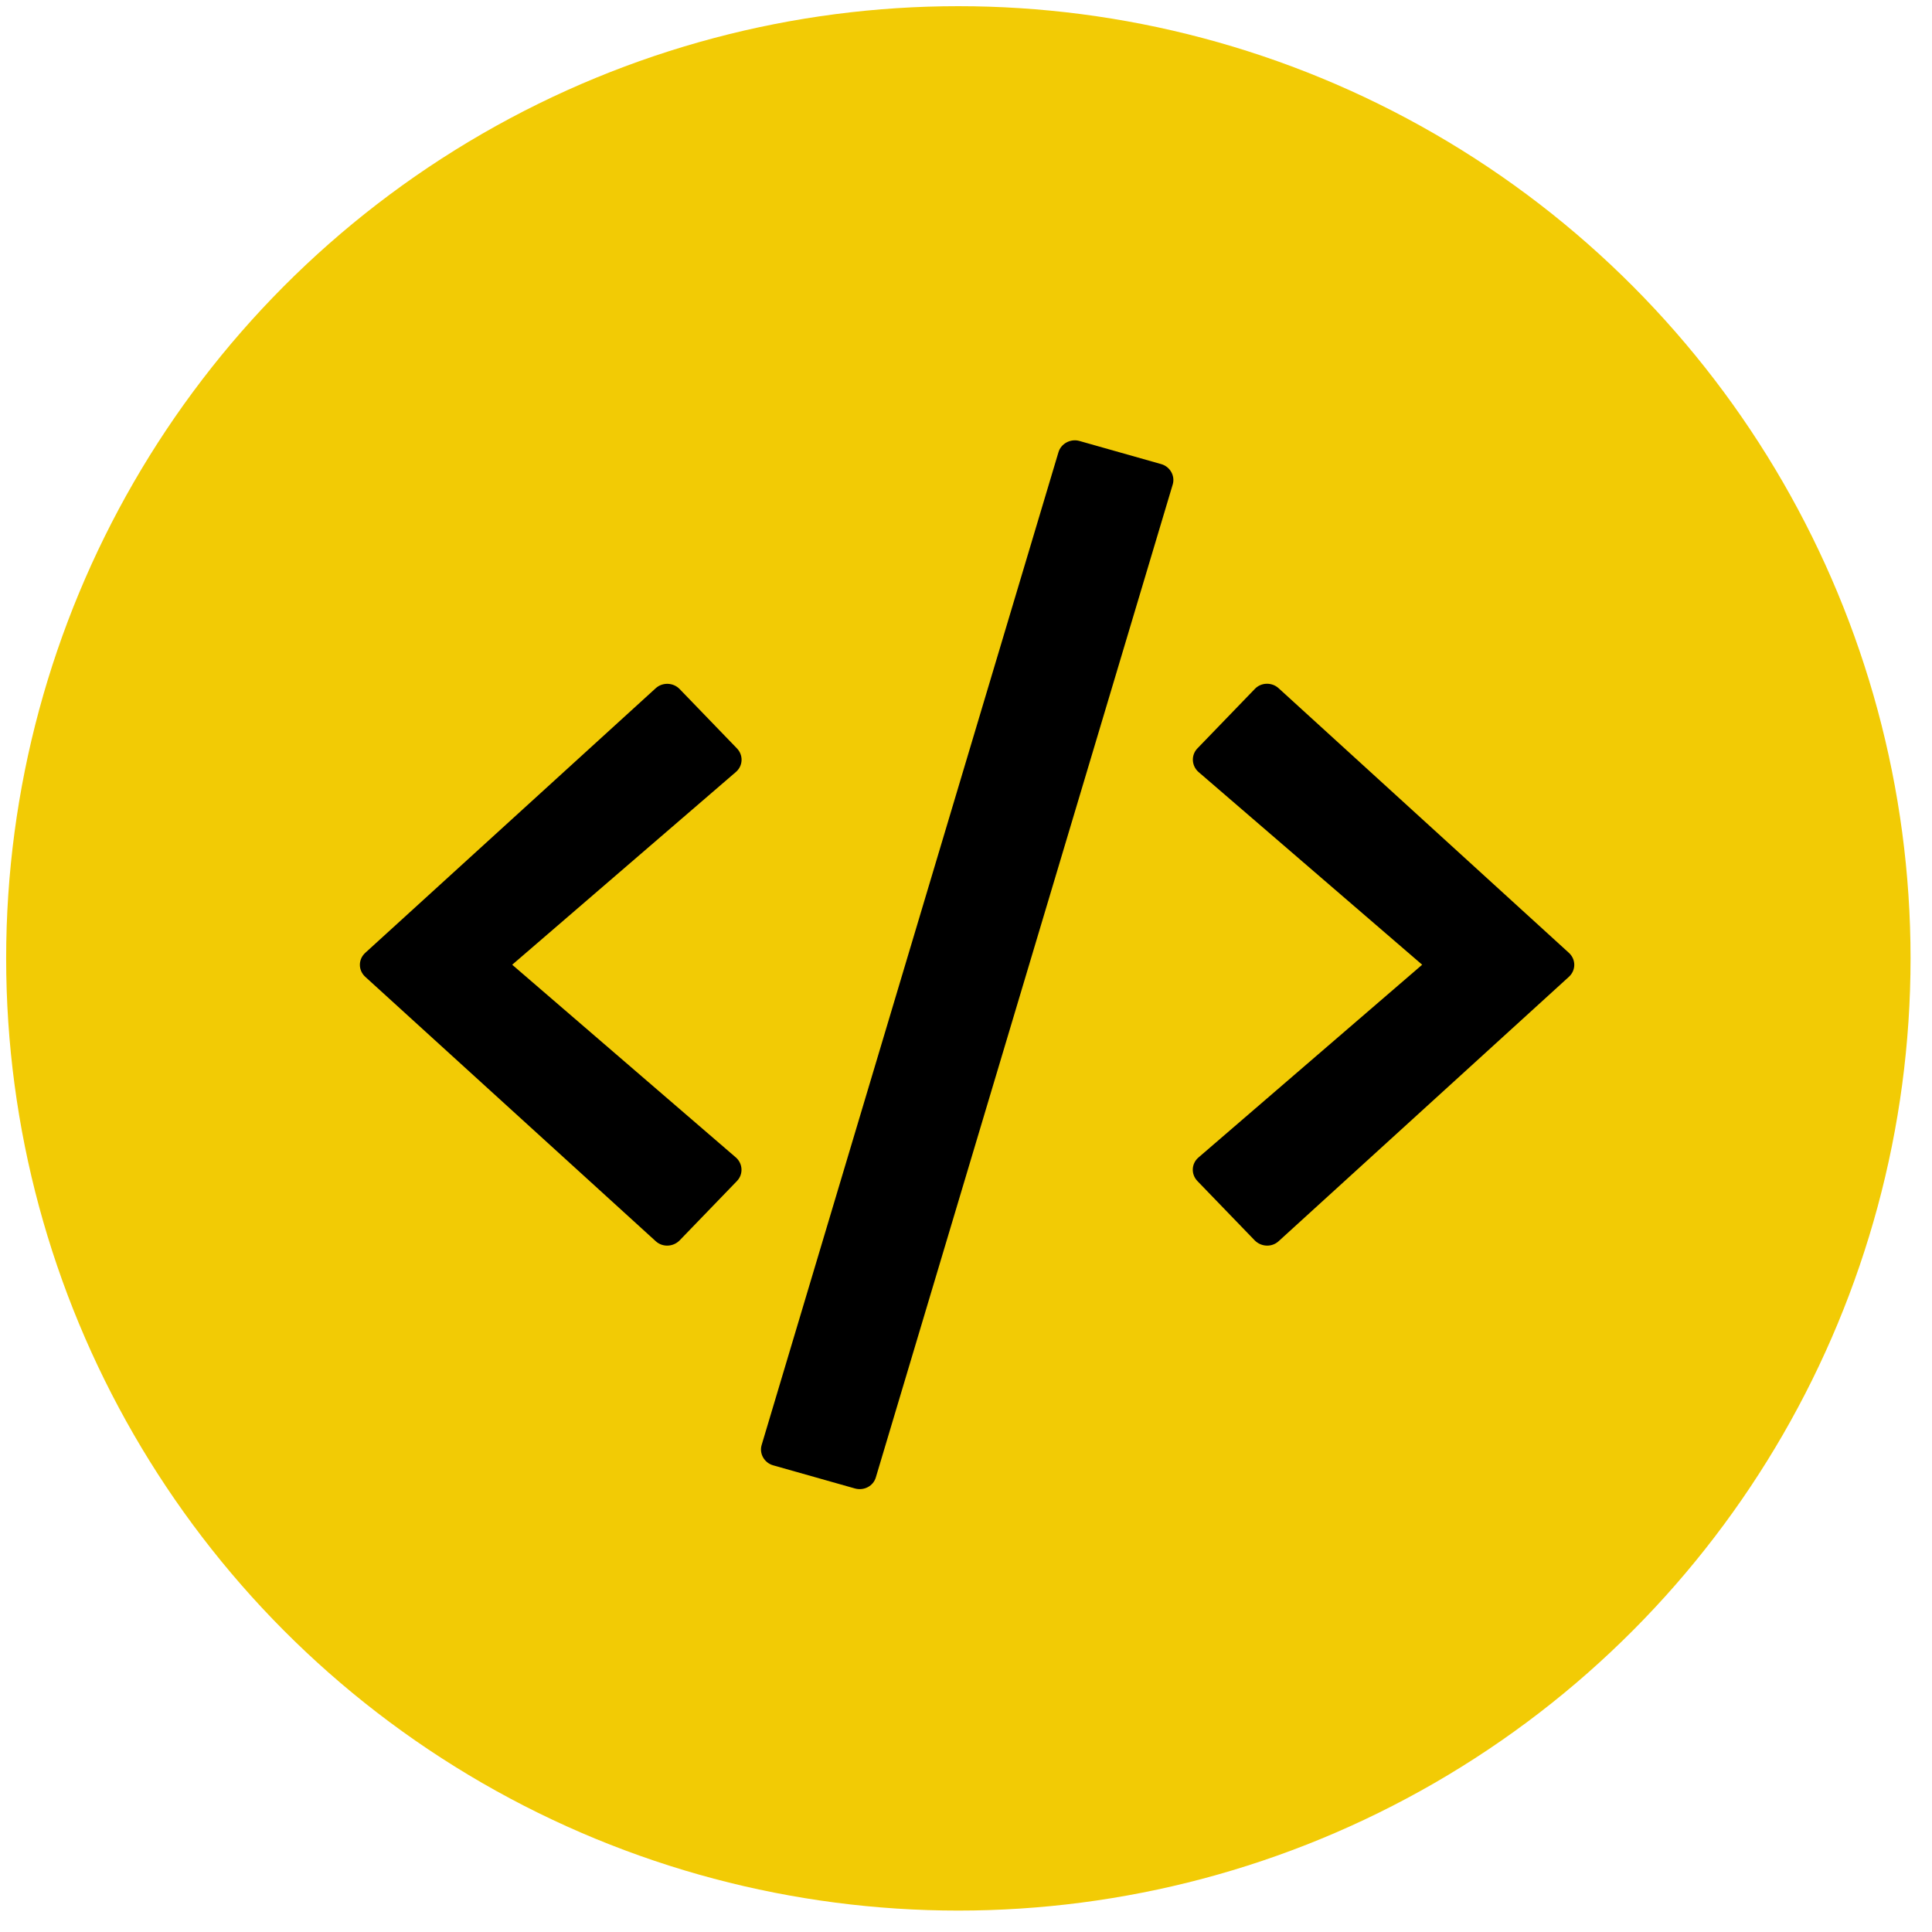
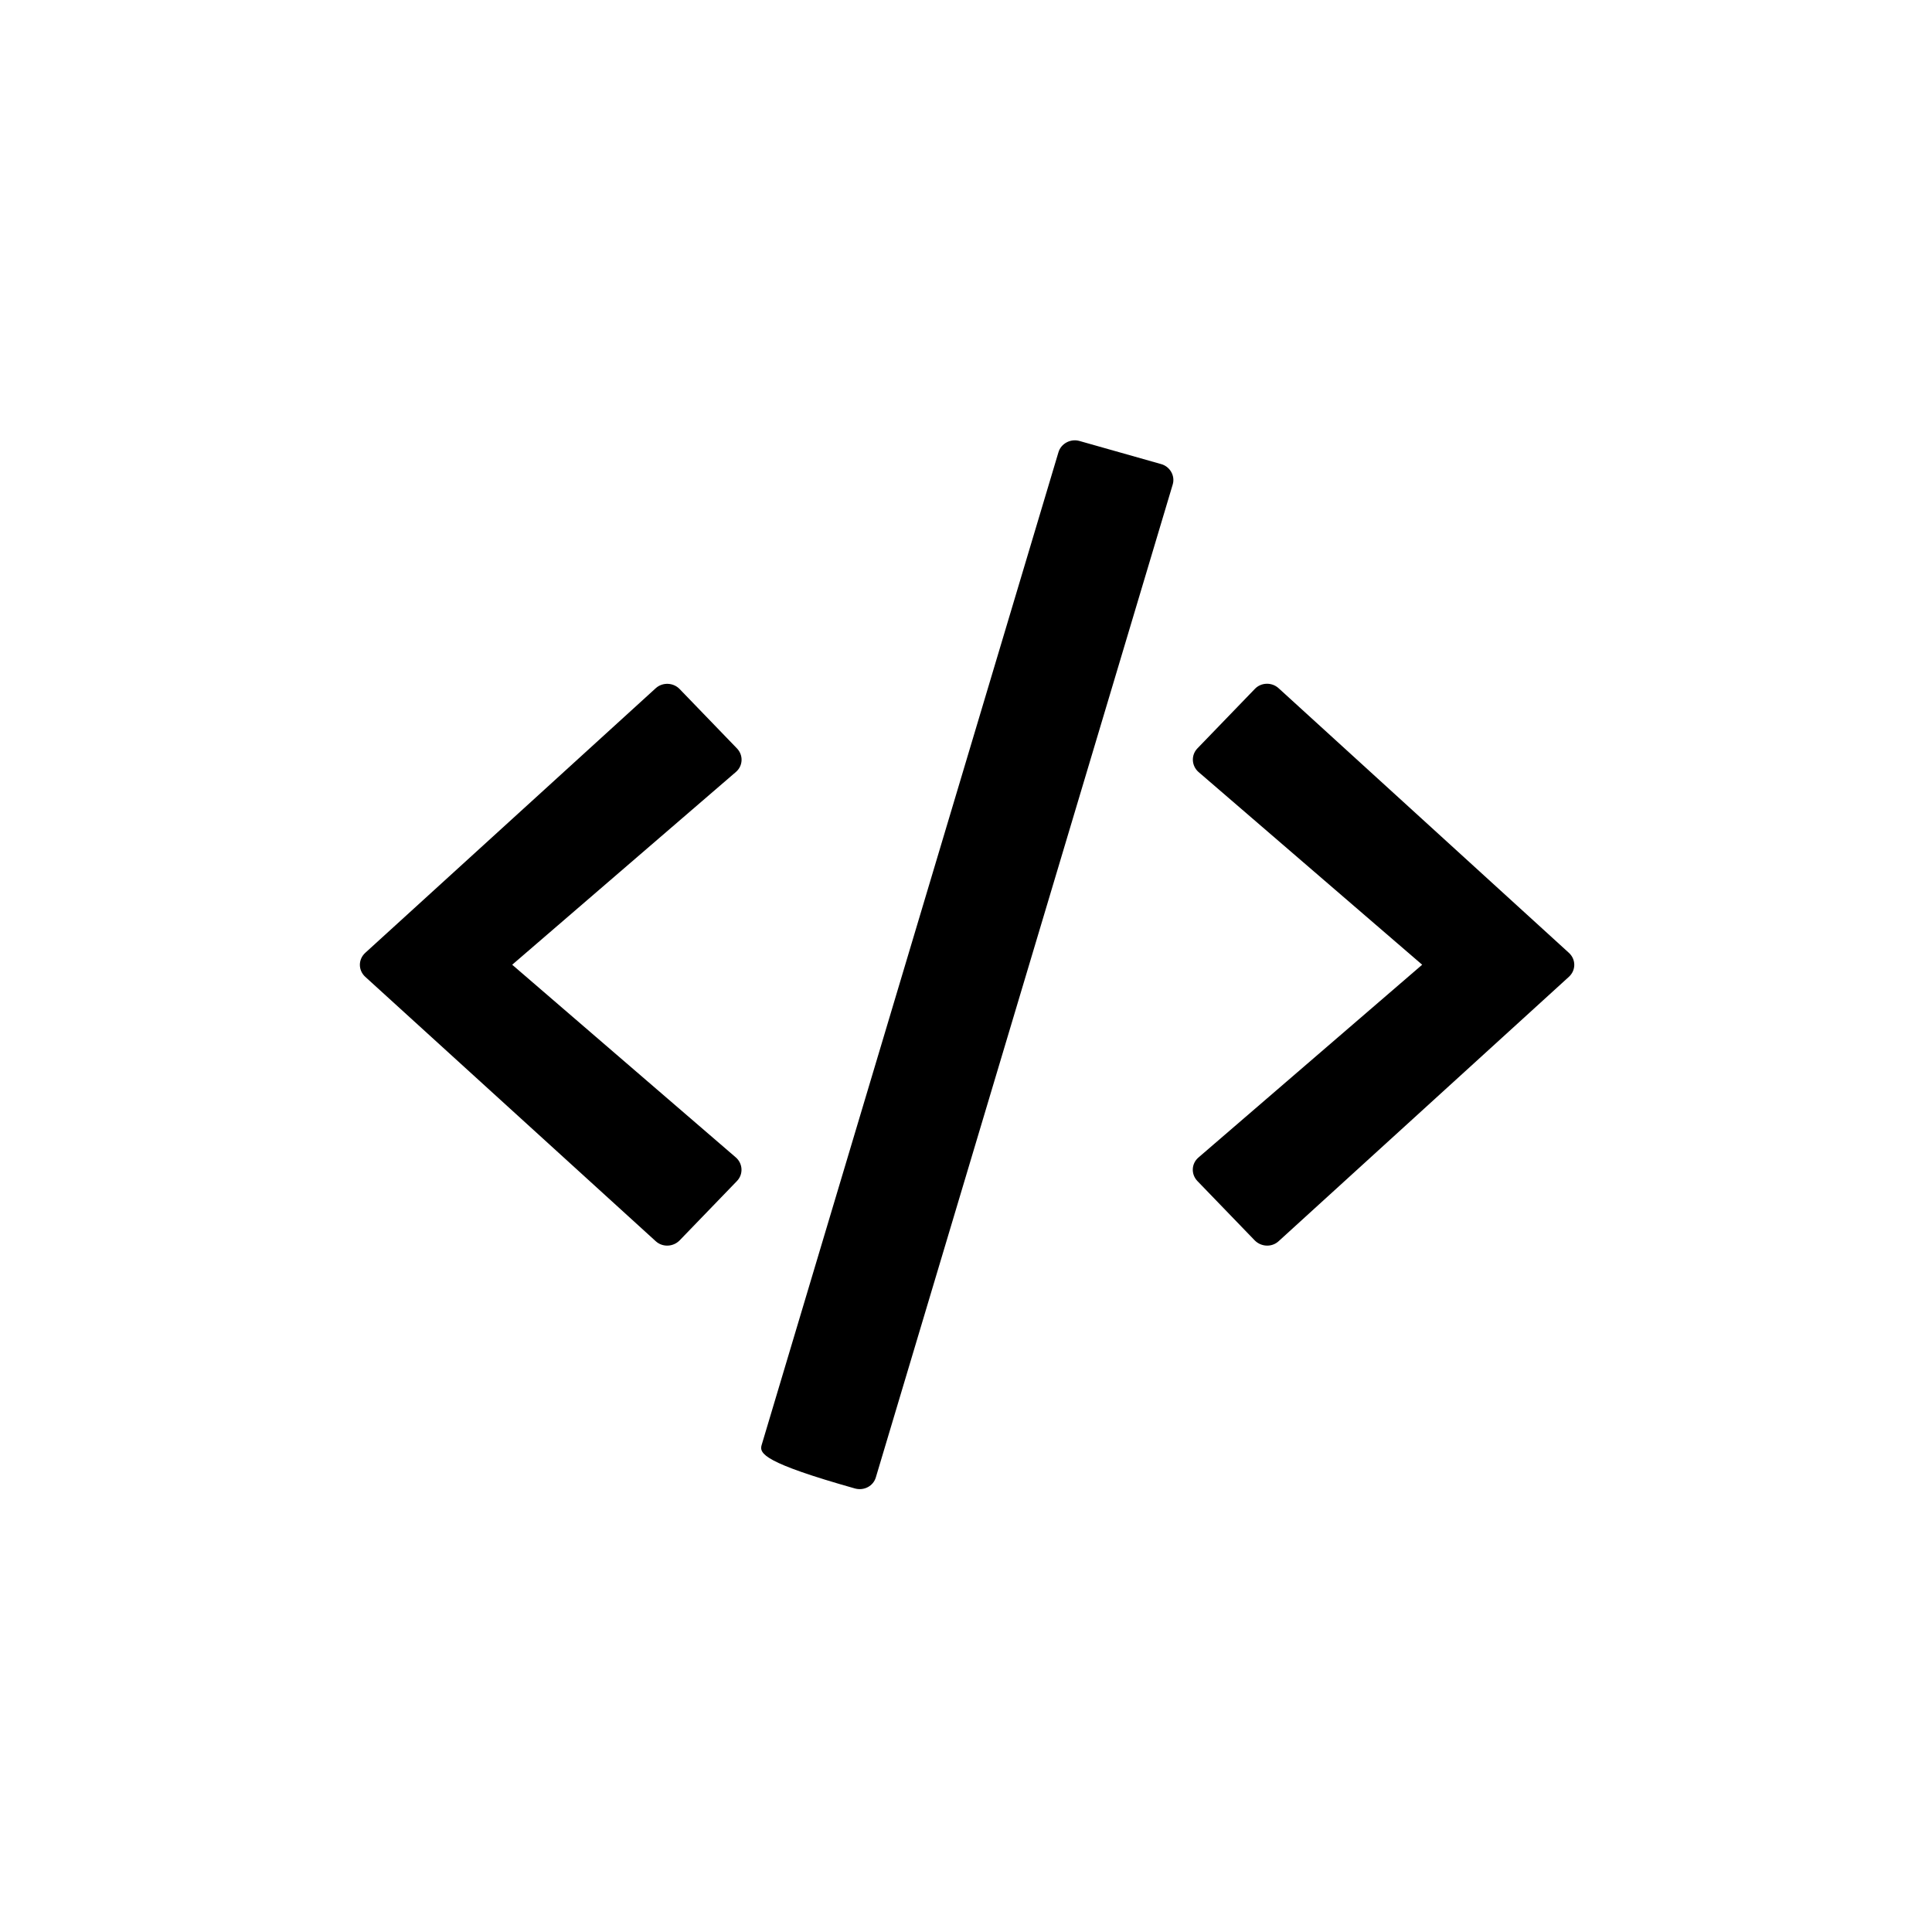
<svg xmlns="http://www.w3.org/2000/svg" width="70px" height="70px" viewBox="0 0 70 70" version="1.1">
  <title>code-yellow-circle-icon</title>
  <defs>
    <filter color-interpolation-filters="auto" id="filter-1">
      <feColorMatrix in="SourceGraphic" type="matrix" values="0 0 0 0 1 0 0 0 0 1 0 0 0 0 1 0 0 0 1 0" />
    </filter>
  </defs>
  <g id="Page-1" stroke="none" stroke-width="1" fill="none" fill-rule="evenodd">
    <g id="Ways-We-Give" transform="translate(-835, -881)">
      <g id="Group-23" transform="translate(157.556, 854)">
        <g id="code-yellow-circle-icon" transform="translate(677.667, 27.224)">
-           <circle id="Oval" fill="#F2CB05" cx="34.5" cy="34.5" r="34.5" />
          <g filter="url(#filter-1)" id="code-regular">
            <g transform="translate(12.816, 15.73)">
-               <path d="M17.94,37.977 L14.976,37.138 C14.655,37.049 14.464,36.715 14.556,36.404 L25.311,0.431 C25.403,0.119 25.747,-0.067 26.068,0.022 L29.032,0.861 C29.352,0.95 29.543,1.284 29.452,1.596 L18.696,37.569 C18.605,37.888 18.268,38.066 17.94,37.977 Z M11.584,28.989 L13.662,26.837 C13.899,26.592 13.876,26.206 13.624,25.984 L5.519,19 L13.624,12.016 C13.884,11.793 13.899,11.407 13.662,11.162 L11.584,9.01 C11.355,8.773 10.966,8.758 10.721,8.98 L0.195,18.569 C-0.065,18.807 -0.065,19.2 0.195,19.438 L10.721,29.019 C10.966,29.242 11.348,29.227 11.584,28.989 Z M33.286,29.019 L43.805,19.438 C44.065,19.2 44.065,18.807 43.805,18.569 L33.286,8.98 C33.042,8.758 32.652,8.765 32.423,9.01 L30.345,11.162 C30.109,11.407 30.132,11.793 30.384,12.016 L38.489,19 L30.384,25.984 C30.124,26.206 30.109,26.592 30.345,26.837 L32.423,28.989 C32.66,29.227 33.042,29.242 33.286,29.019 Z" id="Shape" fill="#000000" fill-rule="nonzero" />
+               <path d="M17.94,37.977 C14.655,37.049 14.464,36.715 14.556,36.404 L25.311,0.431 C25.403,0.119 25.747,-0.067 26.068,0.022 L29.032,0.861 C29.352,0.95 29.543,1.284 29.452,1.596 L18.696,37.569 C18.605,37.888 18.268,38.066 17.94,37.977 Z M11.584,28.989 L13.662,26.837 C13.899,26.592 13.876,26.206 13.624,25.984 L5.519,19 L13.624,12.016 C13.884,11.793 13.899,11.407 13.662,11.162 L11.584,9.01 C11.355,8.773 10.966,8.758 10.721,8.98 L0.195,18.569 C-0.065,18.807 -0.065,19.2 0.195,19.438 L10.721,29.019 C10.966,29.242 11.348,29.227 11.584,28.989 Z M33.286,29.019 L43.805,19.438 C44.065,19.2 44.065,18.807 43.805,18.569 L33.286,8.98 C33.042,8.758 32.652,8.765 32.423,9.01 L30.345,11.162 C30.109,11.407 30.132,11.793 30.384,12.016 L38.489,19 L30.384,25.984 C30.124,26.206 30.109,26.592 30.345,26.837 L32.423,28.989 C32.66,29.227 33.042,29.242 33.286,29.019 Z" id="Shape" fill="#000000" fill-rule="nonzero" />
            </g>
          </g>
        </g>
      </g>
    </g>
  </g>
</svg>